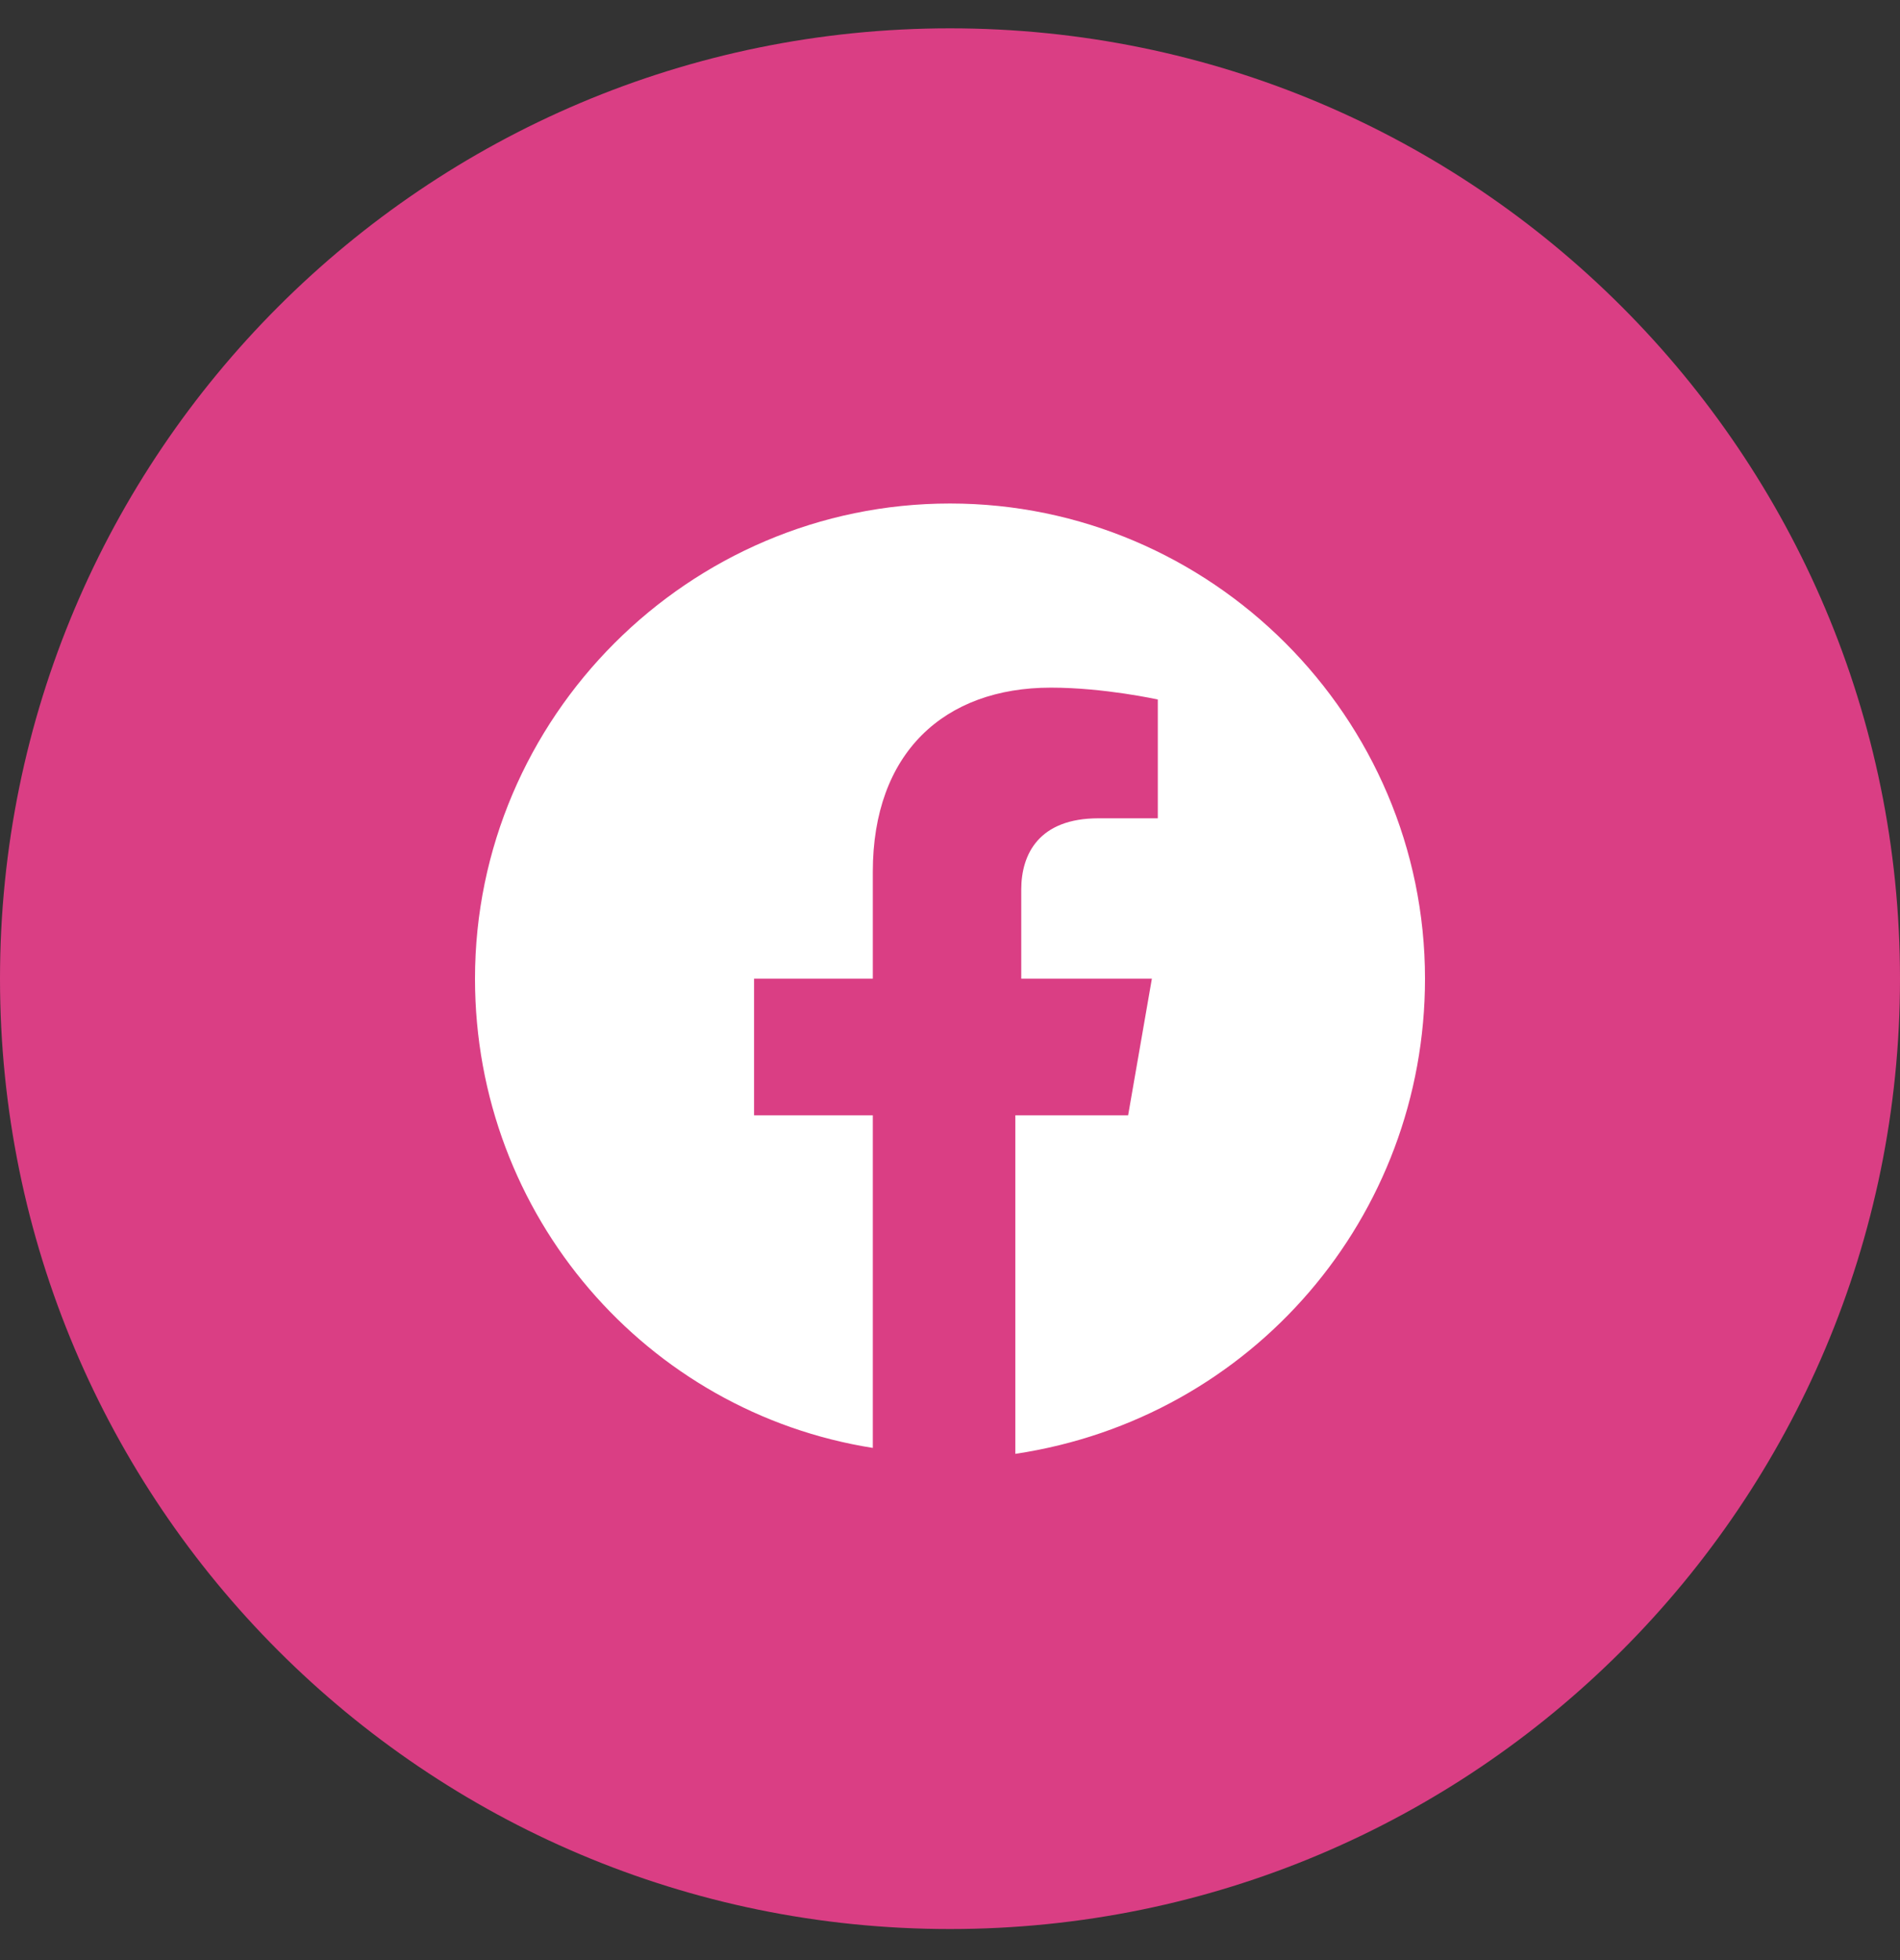
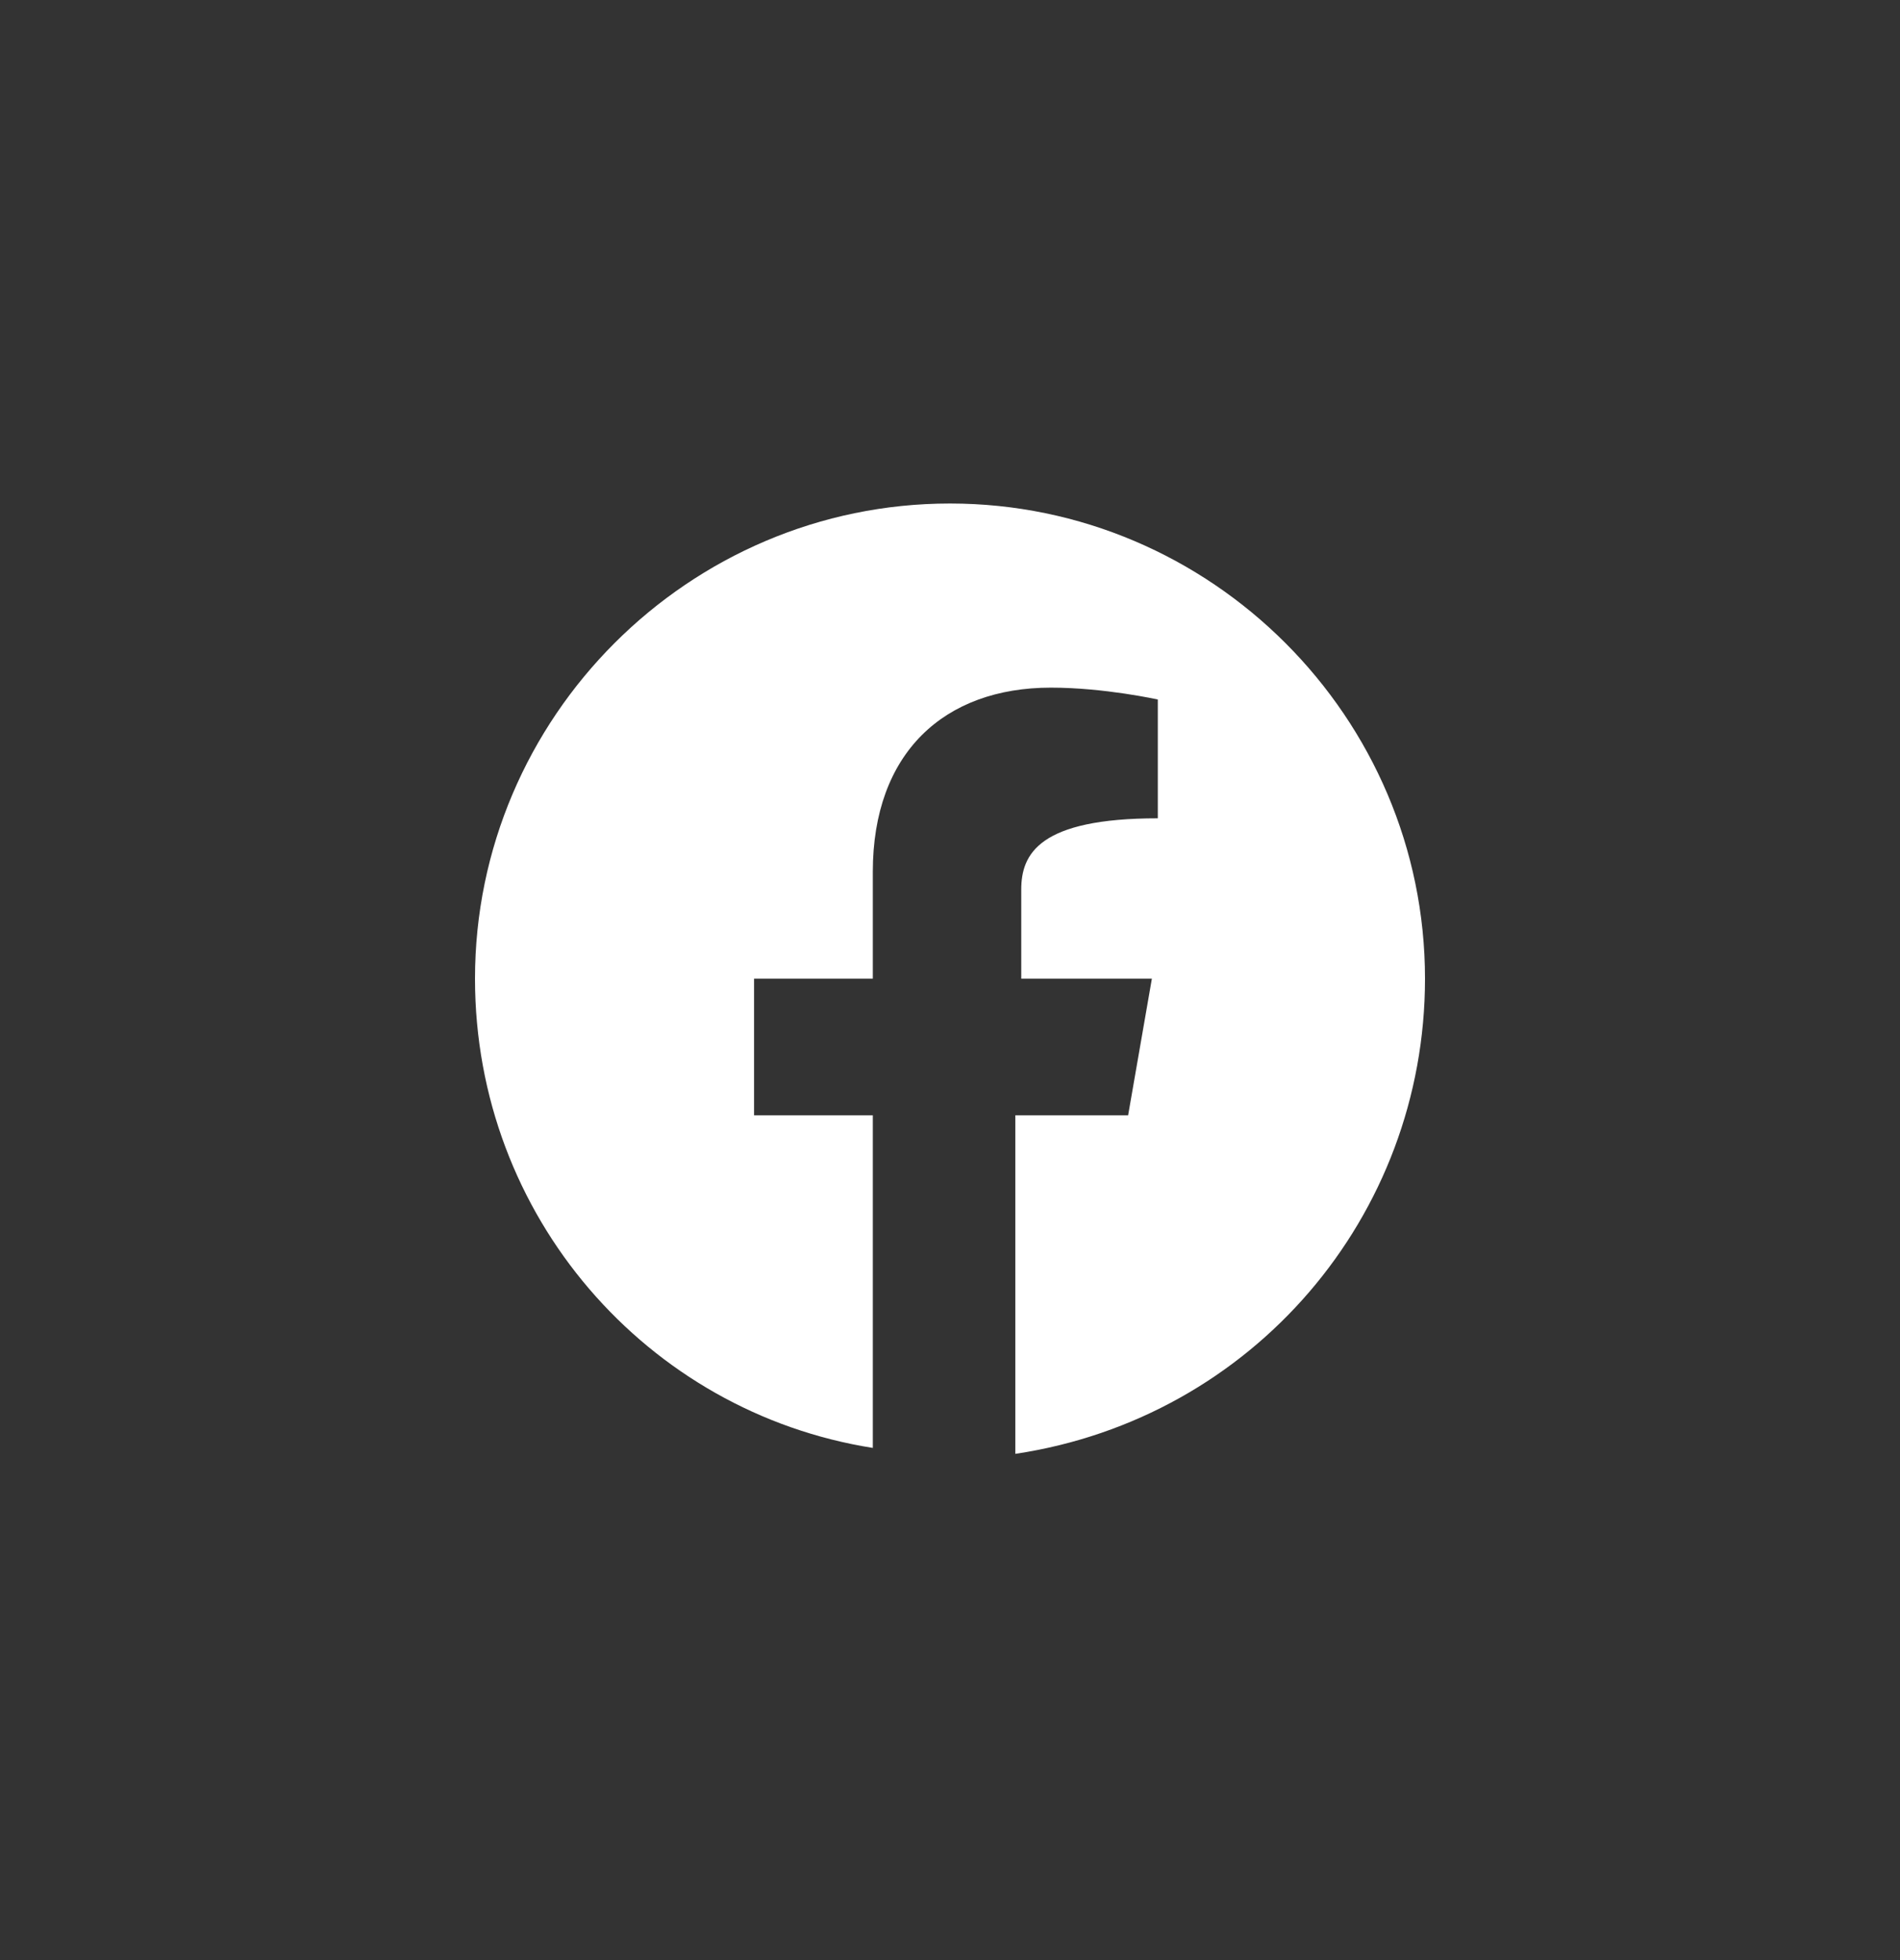
<svg xmlns="http://www.w3.org/2000/svg" width="32" height="33" viewBox="0 0 32 33" fill="none">
  <rect x="0" y="0" width="32" height="33" fill="#333333" stroke="none" />
-   <path d="M0 16.477C0 25.314 7.163 32.477 16 32.477C24.837 32.477 32 25.314 32 16.477C32 7.641 24.837 0.477 16 0.477C7.163 0.477 0 7.641 0 16.477Z" fill="#DA3E84" />
-   <path d="M24 16.477C24 12.077 20.4 8.477 16 8.477C11.6 8.477 8 12.077 8 16.477C8 20.477 10.9 23.777 14.7 24.377V18.777H12.7V16.477H14.7V14.677C14.7 12.677 15.9 11.577 17.7 11.577C18.6 11.577 19.5 11.777 19.5 11.777V13.777H18.5C17.5 13.777 17.2 14.377 17.2 14.977V16.477H19.4L19 18.777H17.1V24.477C21.1 23.877 24 20.477 24 16.477Z" fill="white" />
+   <path d="M24 16.477C24 12.077 20.4 8.477 16 8.477C11.6 8.477 8 12.077 8 16.477C8 20.477 10.9 23.777 14.7 24.377V18.777H12.7V16.477H14.7V14.677C14.7 12.677 15.9 11.577 17.7 11.577C18.6 11.577 19.5 11.777 19.5 11.777V13.777C17.5 13.777 17.2 14.377 17.2 14.977V16.477H19.4L19 18.777H17.1V24.477C21.1 23.877 24 20.477 24 16.477Z" fill="white" />
</svg>